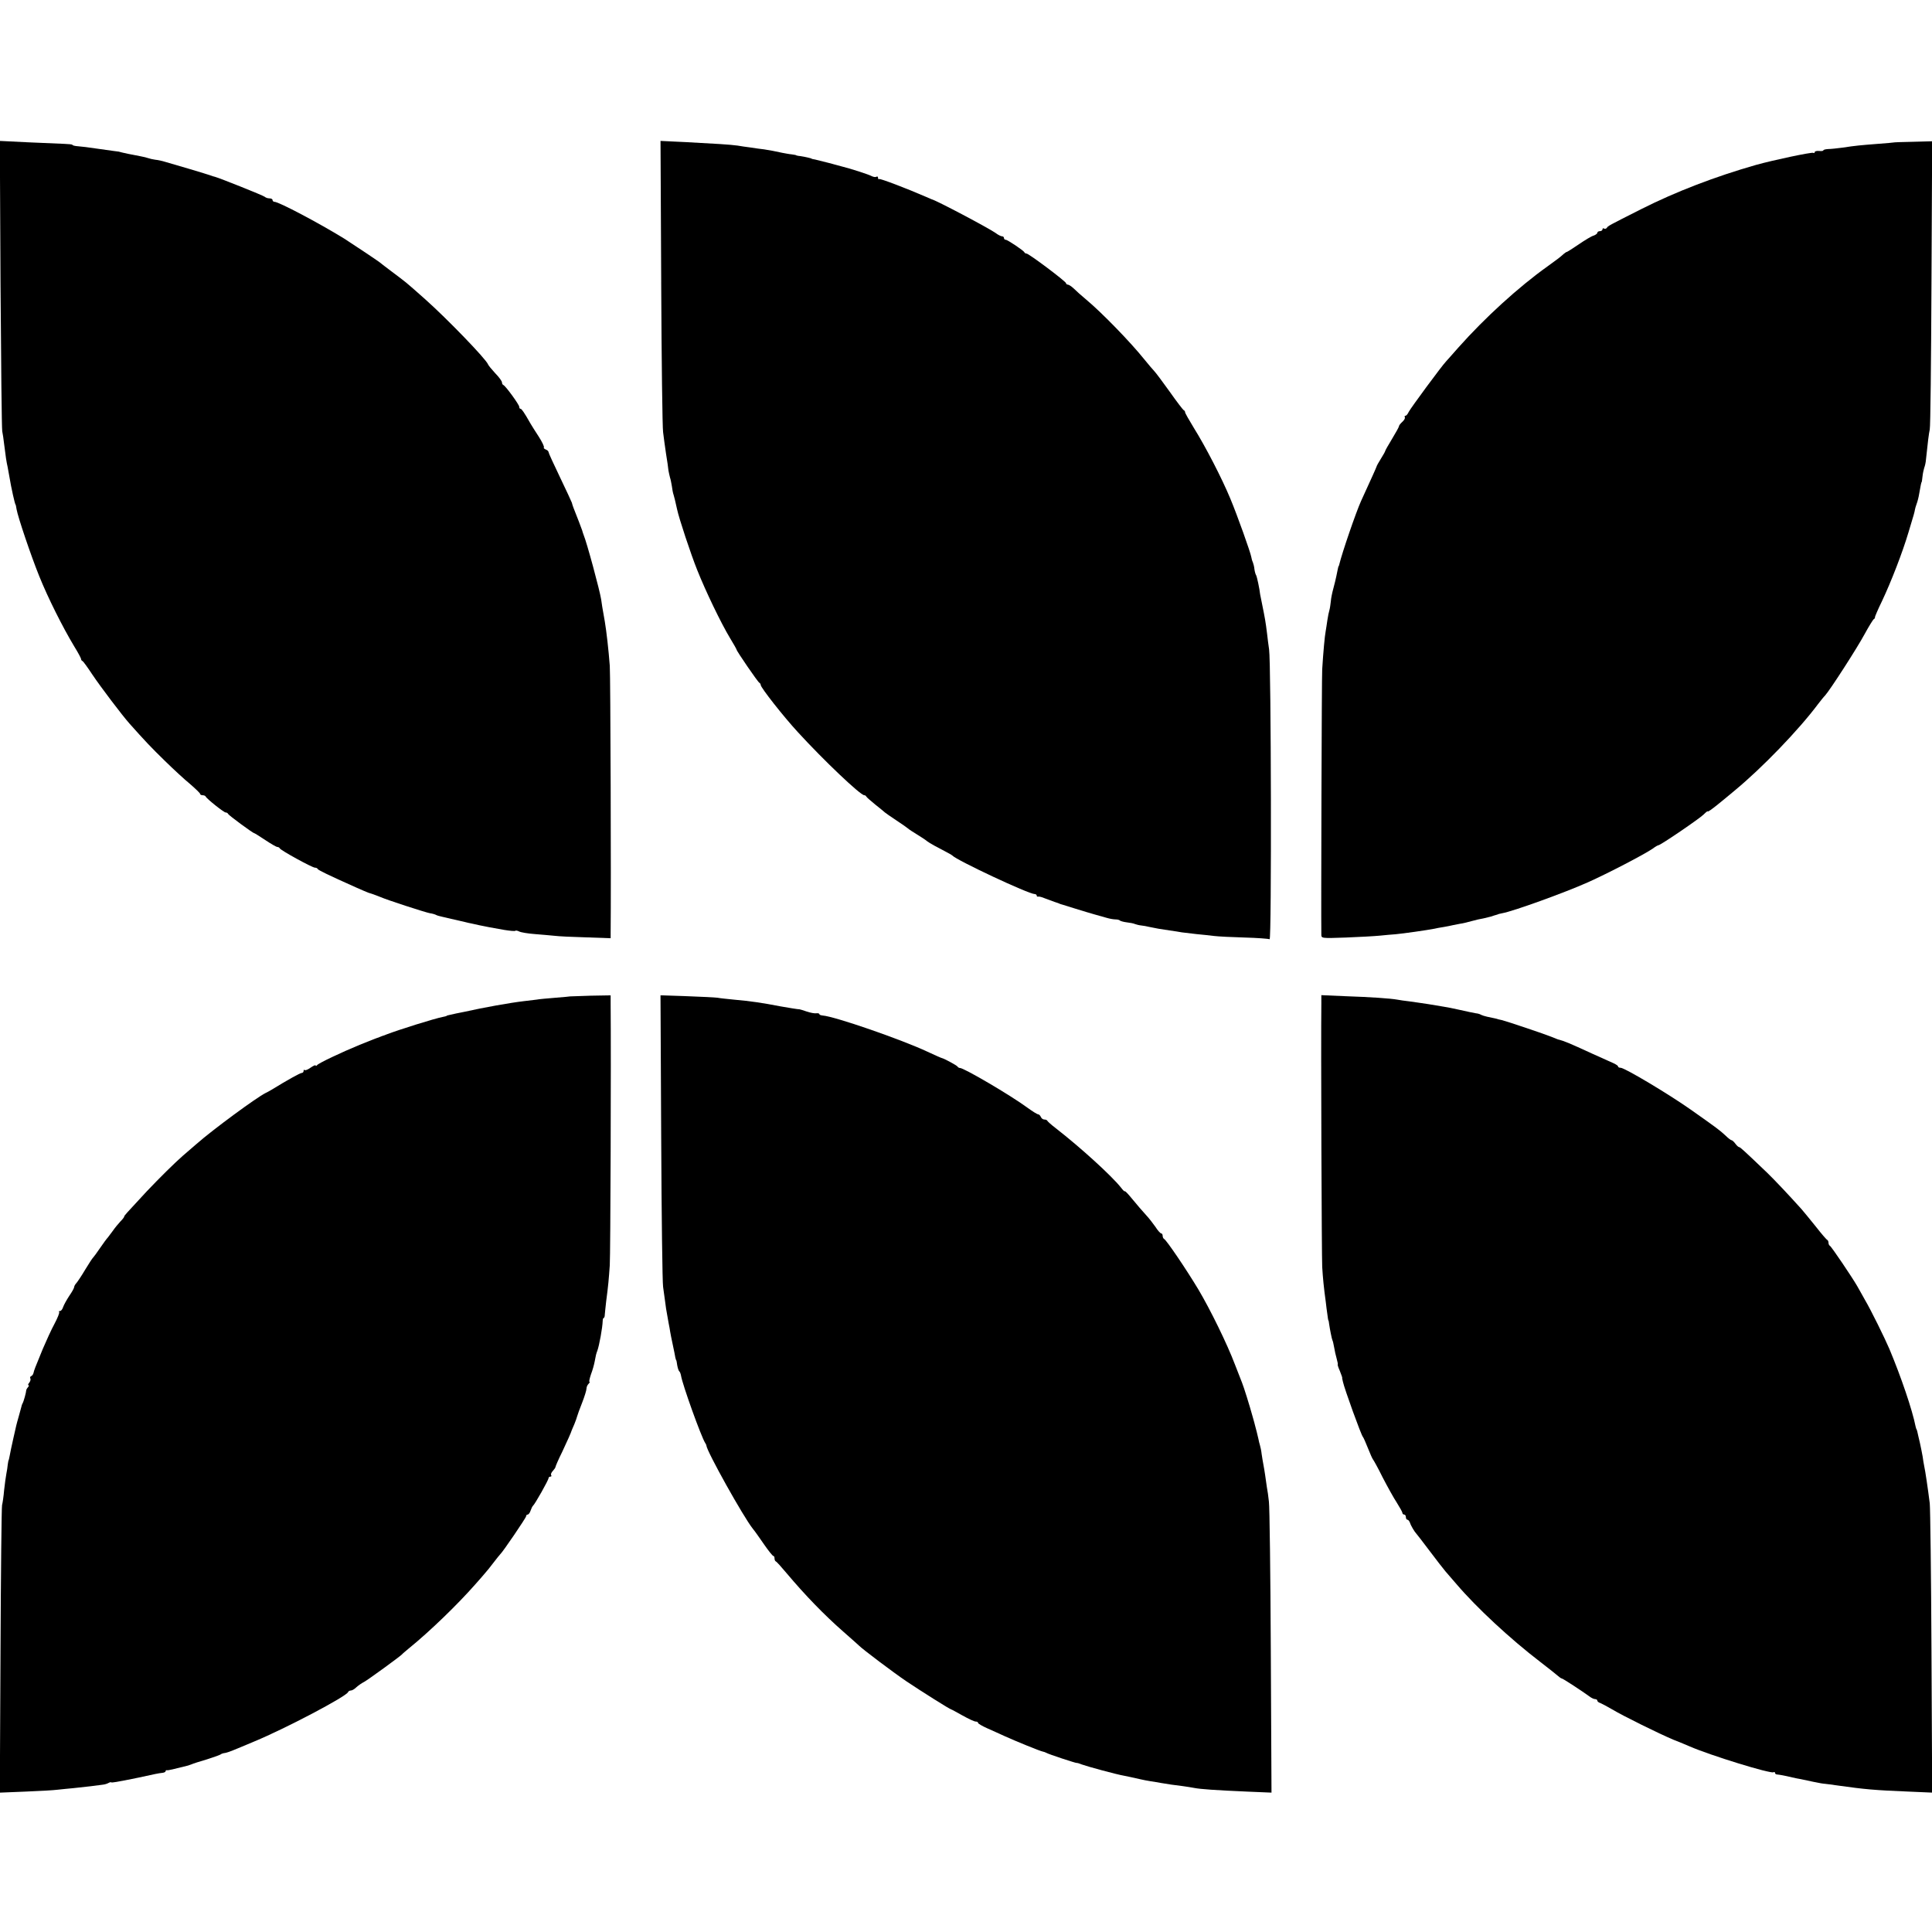
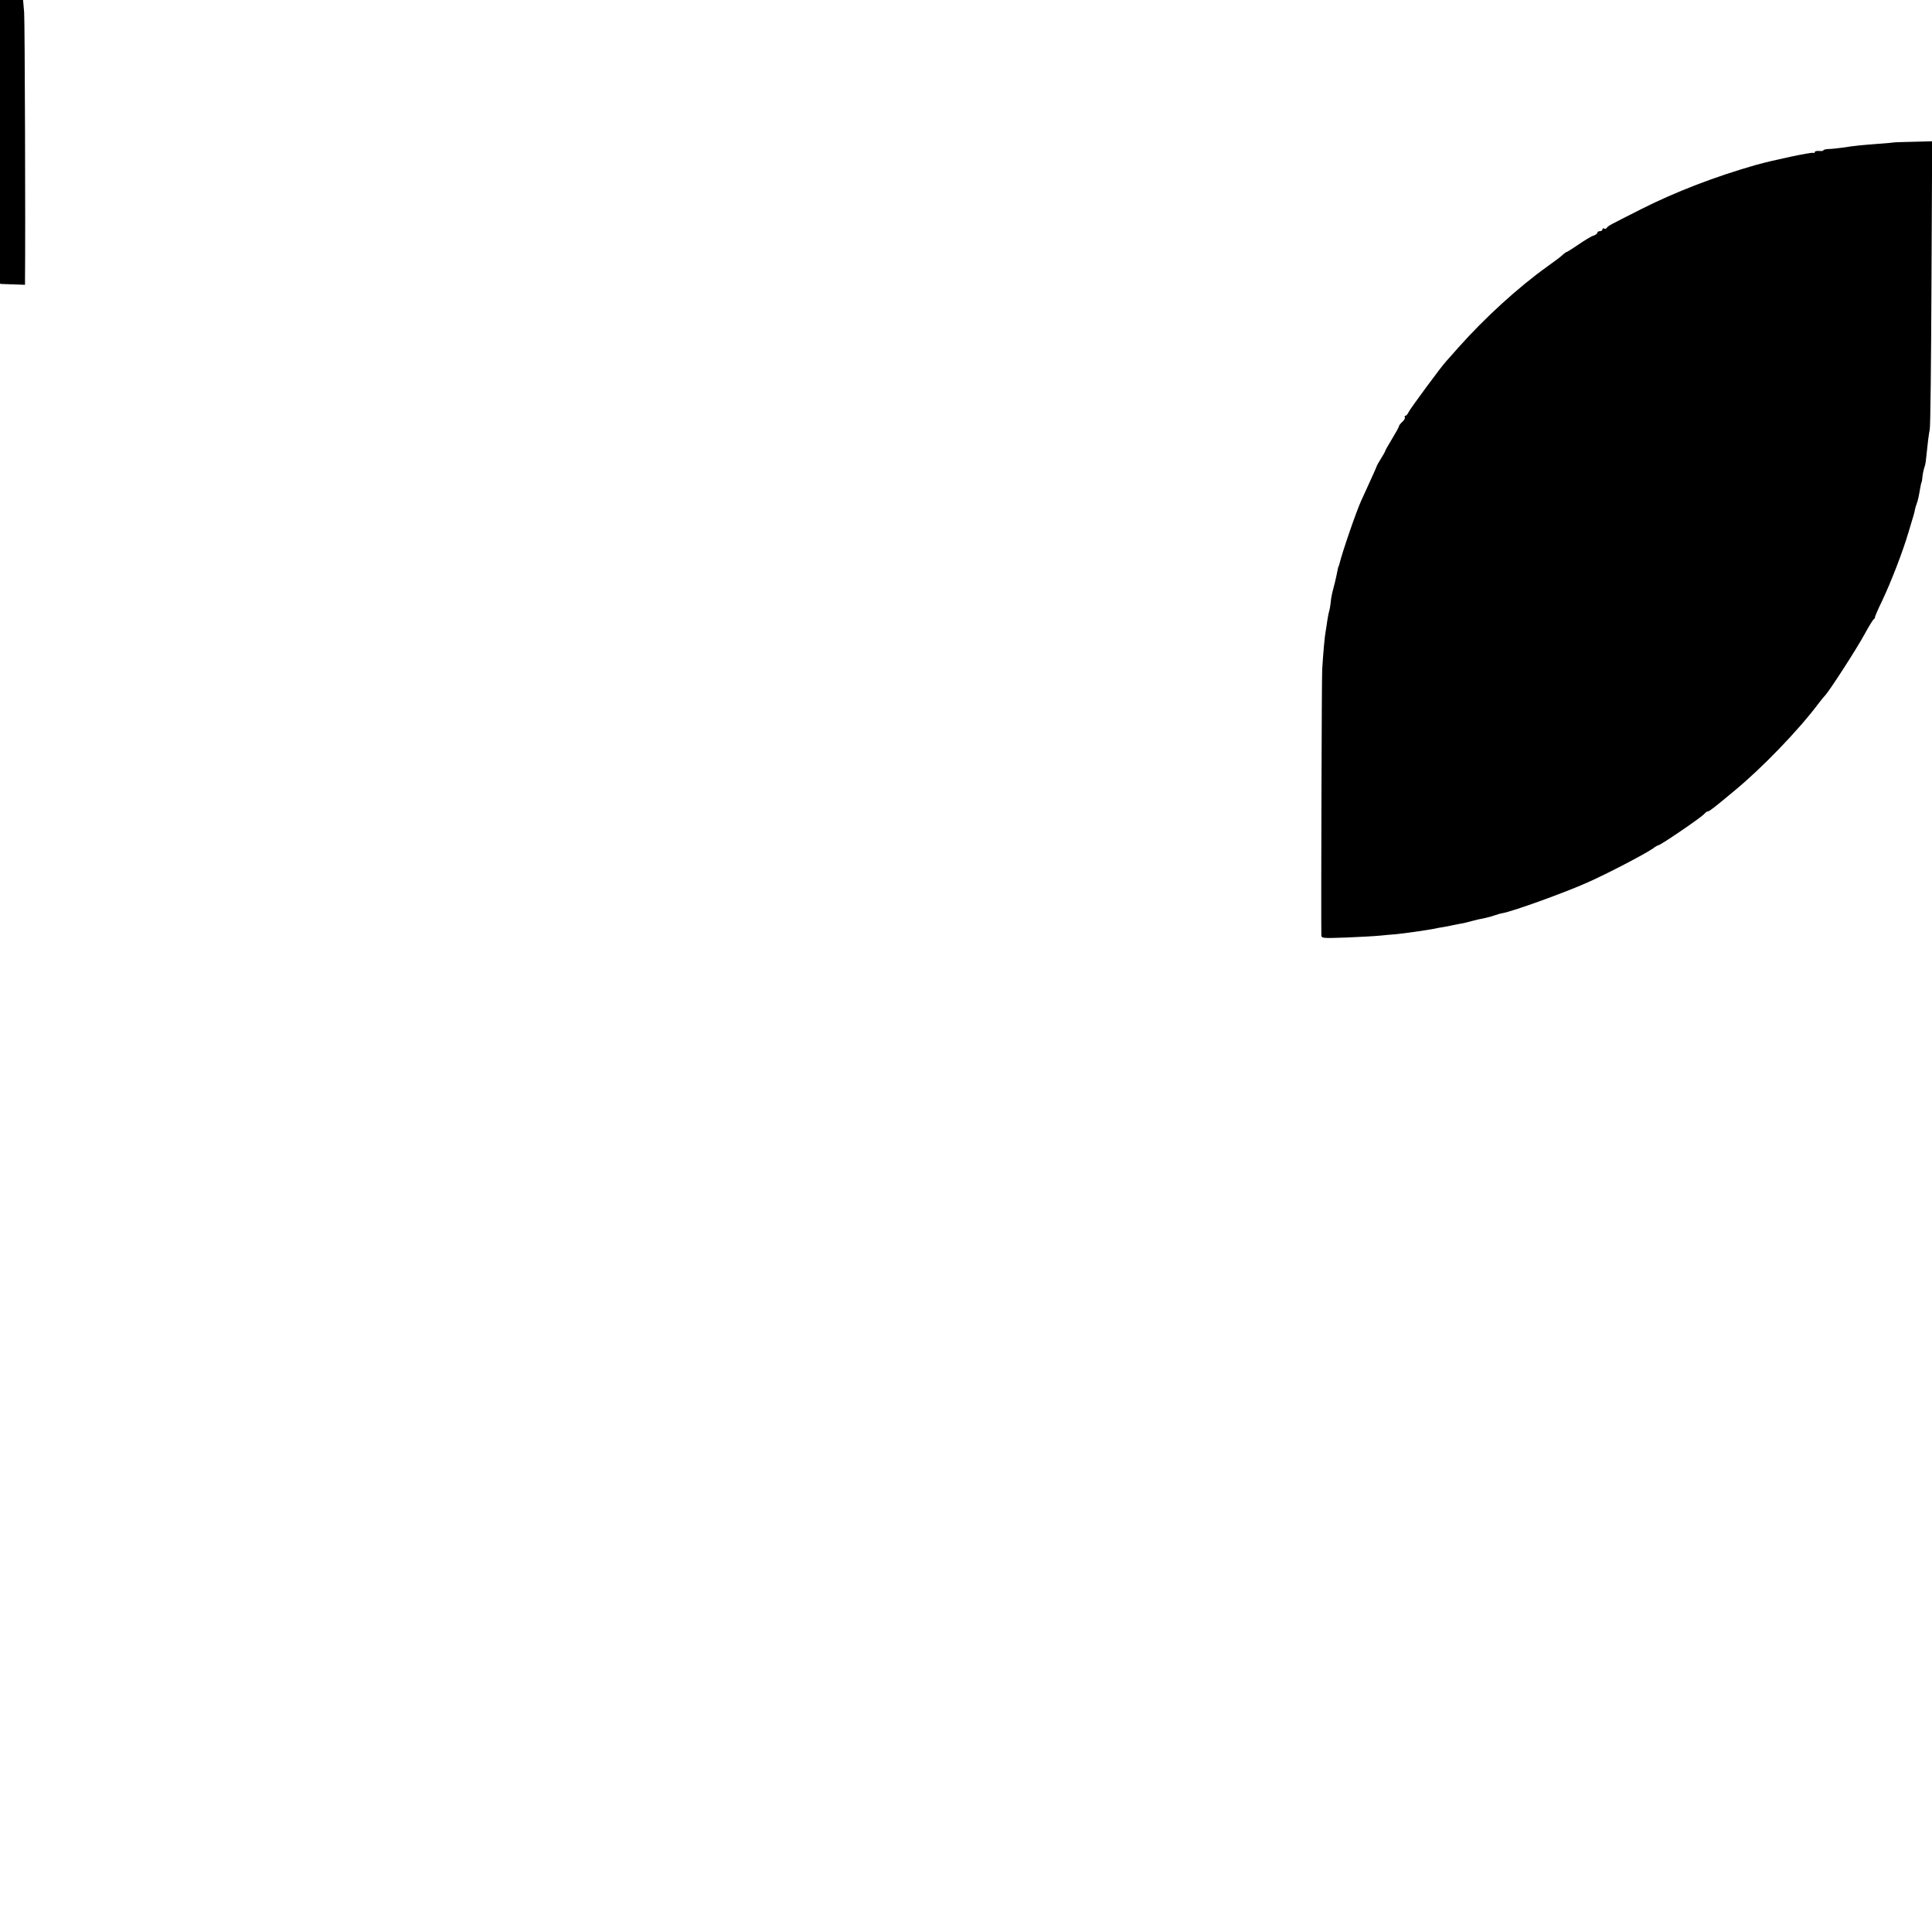
<svg xmlns="http://www.w3.org/2000/svg" version="1.0" width="1120pt" height="1120pt" viewBox="0 0 1120 1120" preserveAspectRatio="xMidYMid meet">
  <g transform="translate(0,1120) scale(0.1,-0.1)" fill="#000000" stroke="none">
-     <path d="M3 9554 c3 -456 7 -840 10 -854 3 -14 8 -47 11 -75 8 -67 14 -106 20 -131 2 -12 7 -37 10 -55 11 -68 33 -164 36 -164 1 0 4 -12 6 -27 8 -46 83 -268 131 -387 50 -125 137 -298 202 -406 23 -37 41 -71 41 -75 0 -5 3 -10 8 -12 4 -1 30 -37 57 -78 46 -69 174 -238 216 -285 89 -100 126 -139 204 -215 50 -49 116 -110 148 -136 31 -27 57 -52 57 -56 0 -4 6 -8 14 -8 8 0 16 -3 18 -7 5 -13 106 -93 116 -93 6 0 12 -3 14 -8 3 -8 144 -112 152 -112 2 0 31 -18 64 -40 33 -22 64 -40 70 -40 6 0 12 -4 14 -8 4 -11 188 -112 204 -112 7 0 14 -3 16 -8 3 -6 59 -34 223 -107 33 -15 65 -28 70 -30 12 -3 43 -14 70 -25 38 -17 260 -89 287 -94 15 -2 31 -7 36 -10 5 -3 19 -7 33 -10 41 -10 113 -26 134 -31 11 -3 29 -7 40 -9 11 -2 31 -7 45 -10 14 -3 39 -8 55 -11 17 -3 56 -10 89 -16 32 -5 60 -8 63 -5 3 3 13 1 23 -4 9 -5 50 -12 91 -15 41 -3 92 -8 114 -10 22 -3 104 -7 183 -9 l142 -5 0 32 c3 271 -1 1499 -5 1547 -7 92 -19 199 -29 258 -15 82 -17 99 -21 127 -8 52 -83 330 -102 375 -3 8 -7 20 -8 25 -3 9 -29 78 -50 130 -4 11 -9 25 -10 31 -2 6 -33 73 -69 148 -36 75 -66 140 -66 145 0 5 -7 12 -16 15 -9 4 -14 9 -11 12 3 4 -10 32 -30 63 -20 31 -42 65 -48 76 -35 62 -51 85 -57 85 -5 0 -8 5 -8 12 0 12 -79 121 -92 126 -5 2 -8 9 -8 15 0 7 -17 31 -39 53 -21 23 -40 46 -42 52 -11 30 -237 264 -364 377 -124 110 -106 94 -200 165 -33 25 -62 47 -65 50 -5 5 -172 116 -205 137 -148 91 -379 213 -404 213 -6 0 -11 5 -11 10 0 6 -8 10 -18 10 -10 0 -22 4 -27 9 -9 8 -265 110 -289 116 -6 1 -18 5 -26 8 -8 3 -62 20 -120 37 -58 17 -121 35 -140 41 -19 6 -46 12 -60 13 -14 2 -32 6 -40 9 -8 3 -28 8 -45 11 -35 6 -112 22 -127 27 -2 0 -15 2 -31 4 -15 2 -60 8 -100 14 -39 6 -87 12 -104 13 -18 1 -33 5 -33 8 0 3 -21 5 -48 6 -26 1 -120 5 -210 9 l-163 8 4 -829z" />
-     <path d="M3833 9564 c2 -451 7 -841 11 -869 3 -27 11 -84 17 -125 7 -41 13 -85 14 -97 2 -11 6 -30 9 -41 4 -11 8 -34 11 -51 2 -17 6 -39 10 -50 5 -18 8 -28 20 -83 11 -53 80 -261 117 -353 49 -123 138 -308 190 -394 21 -34 38 -65 38 -67 0 -8 124 -189 132 -192 4 -2 8 -8 8 -13 0 -15 132 -183 215 -273 152 -166 363 -366 385 -366 5 0 10 -3 12 -8 2 -4 26 -25 53 -47 28 -22 52 -42 55 -45 3 -3 32 -23 65 -45 33 -22 62 -42 65 -45 3 -3 14 -11 25 -18 50 -31 81 -51 90 -59 14 -11 62 -37 105 -59 19 -10 37 -20 40 -23 25 -28 443 -224 478 -224 6 0 12 -4 12 -9 0 -4 3 -7 8 -6 4 2 21 -2 37 -9 59 -22 70 -26 78 -28 4 -2 9 -4 12 -5 3 -1 8 -3 13 -4 4 -1 39 -12 77 -24 39 -12 88 -27 110 -33 22 -6 54 -15 71 -20 17 -5 39 -9 51 -9 11 0 23 -3 26 -7 4 -3 22 -8 39 -10 18 -2 40 -6 48 -10 8 -3 24 -7 35 -8 11 -1 34 -5 50 -9 38 -8 59 -12 116 -20 25 -4 57 -8 70 -11 13 -2 51 -6 84 -10 33 -3 79 -8 103 -11 24 -3 103 -7 177 -9 74 -2 139 -7 145 -10 12 -7 9 1602 -3 1680 -3 22 -9 64 -12 94 -8 66 -13 92 -27 161 -6 30 -12 60 -13 65 -3 30 -18 101 -23 110 -4 6 -8 21 -10 35 -1 14 -6 32 -9 40 -4 8 -8 22 -9 30 -4 26 -81 242 -122 340 -49 118 -143 300 -211 409 -28 46 -51 86 -51 91 0 5 -3 10 -8 12 -4 2 -41 50 -81 107 -41 57 -81 111 -90 120 -9 9 -34 39 -56 66 -81 101 -245 270 -338 348 -28 23 -60 52 -73 65 -13 12 -28 22 -34 22 -5 0 -10 4 -10 8 0 10 -216 172 -229 172 -5 0 -11 3 -13 8 -5 10 -97 72 -108 72 -6 0 -10 5 -10 10 0 6 -5 10 -11 10 -6 0 -23 8 -37 19 -43 30 -345 190 -372 196 -3 1 -16 7 -30 13 -115 50 -270 109 -274 104 -3 -3 -6 0 -6 7 0 7 -4 10 -10 6 -5 -3 -17 -1 -27 4 -15 9 -127 45 -173 56 -8 2 -42 11 -74 20 -33 8 -69 17 -80 20 -12 2 -21 4 -21 5 0 2 -38 11 -65 15 -14 1 -25 4 -25 5 0 1 -11 3 -25 5 -14 1 -38 6 -55 9 -46 10 -67 14 -105 20 -19 2 -55 7 -80 11 -25 3 -58 8 -75 11 -43 6 -129 11 -298 20 l-148 7 4 -819z" />
+     <path d="M3 9554 l142 -5 0 32 c3 271 -1 1499 -5 1547 -7 92 -19 199 -29 258 -15 82 -17 99 -21 127 -8 52 -83 330 -102 375 -3 8 -7 20 -8 25 -3 9 -29 78 -50 130 -4 11 -9 25 -10 31 -2 6 -33 73 -69 148 -36 75 -66 140 -66 145 0 5 -7 12 -16 15 -9 4 -14 9 -11 12 3 4 -10 32 -30 63 -20 31 -42 65 -48 76 -35 62 -51 85 -57 85 -5 0 -8 5 -8 12 0 12 -79 121 -92 126 -5 2 -8 9 -8 15 0 7 -17 31 -39 53 -21 23 -40 46 -42 52 -11 30 -237 264 -364 377 -124 110 -106 94 -200 165 -33 25 -62 47 -65 50 -5 5 -172 116 -205 137 -148 91 -379 213 -404 213 -6 0 -11 5 -11 10 0 6 -8 10 -18 10 -10 0 -22 4 -27 9 -9 8 -265 110 -289 116 -6 1 -18 5 -26 8 -8 3 -62 20 -120 37 -58 17 -121 35 -140 41 -19 6 -46 12 -60 13 -14 2 -32 6 -40 9 -8 3 -28 8 -45 11 -35 6 -112 22 -127 27 -2 0 -15 2 -31 4 -15 2 -60 8 -100 14 -39 6 -87 12 -104 13 -18 1 -33 5 -33 8 0 3 -21 5 -48 6 -26 1 -120 5 -210 9 l-163 8 4 -829z" />
    <path d="M10977 10374 c-1 -1 -42 -4 -92 -8 -101 -8 -126 -10 -205 -22 -30 -4 -67 -8 -82 -8 -16 -1 -28 -4 -28 -8 0 -3 -11 -5 -25 -3 -14 1 -25 -2 -25 -7 0 -5 -4 -7 -8 -4 -9 5 -232 -42 -332 -70 -235 -67 -465 -155 -665 -256 -192 -97 -194 -98 -200 -109 -4 -5 -11 -7 -16 -4 -5 4 -9 1 -9 -4 0 -6 -7 -11 -15 -11 -8 0 -15 -4 -15 -9 0 -5 -10 -13 -22 -17 -12 -3 -50 -26 -85 -50 -35 -24 -67 -44 -69 -44 -3 0 -12 -6 -19 -12 -21 -19 -35 -30 -95 -73 -167 -119 -363 -298 -515 -469 -33 -38 -65 -73 -71 -80 -27 -28 -207 -273 -217 -293 -6 -13 -14 -23 -19 -23 -5 0 -7 -4 -4 -9 3 -4 -3 -16 -14 -26 -11 -10 -20 -21 -20 -26 0 -4 -18 -37 -40 -73 -22 -36 -40 -68 -40 -71 0 -3 -11 -22 -24 -43 -12 -20 -25 -41 -26 -47 -3 -9 -24 -56 -90 -200 -29 -64 -110 -300 -126 -367 -1 -5 -2 -9 -4 -10 -2 -3 -5 -19 -13 -58 -3 -14 -10 -45 -17 -70 -7 -25 -14 -59 -15 -76 -2 -17 -5 -40 -8 -50 -3 -10 -9 -37 -12 -59 -3 -23 -8 -52 -10 -65 -5 -24 -14 -121 -20 -220 -3 -34 -7 -1410 -5 -1537 0 -23 0 -23 143 -18 78 3 167 8 197 11 30 3 71 7 90 8 45 4 184 24 225 32 11 3 35 7 54 10 18 3 43 8 55 11 11 2 30 6 41 8 11 1 40 8 65 15 25 7 56 14 70 16 14 3 34 8 45 11 11 4 23 8 28 9 4 1 8 2 10 3 1 2 13 4 26 7 63 11 364 120 496 179 114 51 326 161 377 196 14 11 29 19 32 19 12 0 241 156 263 179 13 13 23 21 23 17 0 -4 26 14 59 41 32 26 76 62 97 80 159 131 372 352 484 502 14 18 32 41 41 50 28 31 185 274 229 356 24 44 48 83 53 86 5 3 8 8 6 10 -1 2 17 45 41 94 53 112 119 282 154 400 32 105 35 117 37 130 1 6 5 21 10 34 5 13 12 40 15 60 8 46 12 66 14 66 1 0 3 15 5 33 2 19 7 41 10 50 4 10 9 31 10 47 10 98 17 153 22 175 4 14 8 395 10 848 l4 823 -111 -3 c-61 -1 -112 -3 -113 -4z" />
-     <path d="M3307 5424 c-1 -1 -40 -4 -87 -8 -47 -4 -96 -8 -110 -11 -14 -2 -47 -6 -75 -9 -77 -9 -234 -37 -340 -61 -5 -1 -28 -6 -50 -10 -55 -12 -55 -12 -57 -15 -2 -1 -10 -3 -20 -5 -48 -9 -255 -74 -328 -102 -8 -4 -18 -7 -22 -8 -5 -2 -10 -4 -13 -5 -3 -1 -8 -3 -12 -5 -8 -2 -13 -4 -108 -42 -107 -44 -240 -107 -247 -118 -4 -5 -8 -6 -8 -2 0 5 -13 -1 -29 -12 -15 -11 -31 -18 -35 -14 -3 3 -6 1 -6 -5 0 -7 -5 -12 -11 -12 -9 0 -83 -41 -174 -97 -11 -7 -27 -15 -35 -19 -54 -27 -307 -213 -400 -295 -30 -26 -66 -57 -80 -69 -46 -40 -134 -127 -209 -206 -126 -136 -131 -141 -131 -147 0 -3 -10 -16 -23 -29 -12 -13 -31 -36 -42 -52 -11 -15 -25 -33 -30 -40 -6 -6 -26 -33 -45 -61 -18 -27 -37 -52 -40 -55 -4 -3 -24 -34 -46 -70 -21 -36 -45 -71 -51 -78 -7 -7 -13 -18 -13 -23 0 -6 -13 -29 -29 -52 -15 -23 -31 -52 -35 -64 -4 -13 -12 -23 -18 -23 -6 0 -9 -3 -5 -6 3 -4 -9 -34 -27 -68 -18 -33 -48 -99 -68 -146 -46 -112 -50 -122 -54 -140 -2 -8 -8 -16 -14 -18 -5 -2 -7 -8 -4 -13 3 -6 0 -16 -6 -24 -7 -8 -9 -15 -5 -15 4 0 3 -6 -3 -12 -6 -7 -10 -15 -10 -18 0 -11 -15 -66 -21 -75 -3 -5 -6 -14 -7 -20 -1 -5 -8 -30 -15 -55 -16 -56 -12 -42 -32 -130 -9 -41 -19 -86 -21 -100 -3 -14 -5 -25 -6 -25 -1 0 -3 -11 -5 -25 -1 -14 -5 -38 -8 -53 -3 -15 -9 -58 -13 -95 -3 -37 -9 -76 -12 -87 -3 -11 -7 -391 -9 -844 l-4 -823 148 6 c81 3 166 8 188 11 22 2 63 7 90 9 28 3 73 8 100 11 28 4 59 8 70 9 12 1 27 6 34 10 7 4 14 6 17 3 4 -3 119 19 254 49 14 3 33 6 43 7 9 1 17 5 17 9 0 4 3 7 8 6 6 -2 39 6 122 27 3 1 12 4 20 7 8 4 49 17 90 29 41 13 77 26 80 29 3 3 14 7 25 8 11 2 34 10 50 17 17 7 71 29 120 50 181 75 534 261 543 286 2 5 9 9 16 9 7 0 21 8 32 19 11 10 31 24 45 31 24 13 209 148 219 159 3 4 21 19 40 35 121 98 282 254 385 371 28 32 55 62 60 69 6 6 26 31 45 56 19 25 37 47 40 50 15 13 150 212 150 220 0 6 4 10 9 10 5 0 13 10 17 23 4 12 10 24 13 27 11 8 91 150 91 161 0 5 5 9 11 9 5 0 8 4 4 9 -3 5 2 16 10 24 8 9 15 19 15 22 0 4 17 44 39 88 33 71 50 108 56 127 1 3 8 19 15 35 7 17 14 37 16 45 2 8 15 44 29 79 14 36 25 72 25 81 0 9 5 21 12 28 7 7 9 12 5 12 -3 0 1 19 9 43 9 23 18 56 21 72 7 38 9 47 16 65 11 30 30 134 31 173 0 9 3 17 6 17 3 0 6 8 6 18 1 9 4 44 8 77 13 99 15 126 21 210 4 60 8 1191 5 1523 l0 42 -116 -2 c-64 -2 -116 -4 -117 -4z" />
-     <path d="M3833 4608 c2 -453 7 -843 11 -868 3 -25 8 -61 11 -80 4 -33 6 -49 21 -130 4 -19 8 -42 9 -50 1 -8 8 -42 15 -75 7 -33 14 -67 15 -75 2 -8 4 -15 5 -15 1 0 4 -13 6 -30 3 -16 8 -32 12 -35 4 -3 8 -14 10 -25 8 -51 116 -352 140 -390 4 -5 7 -12 7 -15 2 -33 214 -413 269 -482 12 -14 41 -56 66 -92 25 -36 48 -65 53 -66 4 0 7 -6 7 -14 0 -8 3 -16 8 -18 4 -1 32 -32 62 -68 108 -128 215 -239 330 -340 47 -41 87 -77 90 -80 19 -20 201 -157 275 -207 88 -59 253 -163 260 -163 2 0 31 -16 65 -35 34 -19 68 -35 76 -35 8 0 14 -3 14 -8 0 -4 24 -18 53 -31 28 -13 75 -33 102 -46 64 -29 206 -87 220 -89 5 -1 15 -4 20 -7 12 -8 174 -61 177 -59 2 1 15 -3 30 -9 33 -12 202 -58 244 -65 27 -5 42 -9 97 -21 12 -3 38 -8 57 -11 19 -3 46 -7 60 -10 39 -7 82 -13 125 -18 22 -3 53 -8 69 -11 36 -7 121 -13 304 -21 l143 -6 -4 819 c-2 450 -7 841 -11 868 -3 28 -8 66 -12 85 -3 19 -7 51 -10 70 -3 19 -7 46 -10 60 -3 14 -7 41 -10 60 -2 19 -7 43 -10 52 -3 9 -7 26 -9 37 -5 22 -14 59 -19 76 -1 6 -8 30 -15 55 -17 62 -51 171 -61 195 -4 11 -23 58 -41 105 -45 119 -142 317 -212 435 -69 115 -186 288 -199 293 -4 2 -8 10 -8 18 0 8 -4 14 -9 14 -4 0 -20 17 -33 38 -14 20 -38 51 -54 68 -28 31 -41 46 -96 112 -16 19 -28 30 -28 26 0 -3 -10 6 -22 22 -54 68 -234 232 -378 344 -25 19 -46 38 -48 42 -2 5 -10 8 -18 8 -8 0 -17 7 -20 15 -4 8 -10 15 -15 15 -6 0 -33 17 -62 38 -99 73 -374 234 -393 231 -4 0 -10 3 -13 8 -6 8 -79 47 -90 49 -3 0 -41 17 -84 37 -149 70 -538 205 -608 210 -10 1 -19 4 -19 8 0 4 -8 6 -17 5 -10 -2 -35 3 -56 10 -20 7 -40 13 -42 13 -5 -1 -70 10 -110 17 -108 21 -178 31 -270 39 -38 4 -81 8 -95 11 -14 2 -94 6 -178 9 l-153 5 4 -822z" />
-     <path d="M7660 5388 c-3 -247 2 -1480 5 -1533 4 -65 9 -118 21 -205 2 -19 6 -51 9 -70 2 -19 5 -35 6 -35 1 0 3 -9 4 -20 5 -35 16 -88 19 -94 2 -3 7 -22 10 -41 3 -19 10 -50 15 -67 5 -18 8 -33 6 -33 -2 0 3 -17 12 -37 8 -21 15 -39 14 -40 0 -2 -1 -4 0 -5 0 -2 2 -10 4 -18 8 -39 107 -313 116 -320 3 -3 16 -32 29 -65 13 -33 26 -62 29 -65 3 -3 29 -49 56 -104 28 -54 65 -121 83 -148 17 -27 32 -54 32 -59 0 -5 5 -9 10 -9 6 0 10 -7 10 -15 0 -8 4 -15 9 -15 5 0 11 -8 15 -18 5 -17 27 -53 36 -62 3 -3 38 -48 77 -100 39 -52 81 -106 93 -120 12 -14 41 -47 64 -74 116 -136 311 -317 486 -451 47 -36 92 -72 101 -80 9 -8 19 -15 22 -15 7 0 121 -75 162 -105 10 -8 25 -15 32 -15 7 0 13 -4 13 -9 0 -5 8 -11 18 -14 9 -4 40 -20 67 -36 65 -39 272 -141 355 -176 36 -14 79 -32 95 -39 119 -52 470 -160 486 -150 5 3 9 1 9 -4 0 -5 6 -9 13 -9 12 -1 42 -6 87 -17 14 -3 36 -8 50 -10 14 -3 48 -10 75 -16 28 -6 57 -11 65 -11 8 -1 42 -5 75 -10 156 -22 211 -27 408 -35 l138 -6 -4 813 c-2 448 -7 837 -10 864 -11 87 -26 189 -32 215 -3 14 -7 39 -9 55 -3 17 -10 53 -16 80 -7 28 -13 57 -15 65 -2 8 -4 15 -5 15 -1 0 -3 7 -5 15 -19 97 -85 290 -152 450 -27 63 -106 224 -142 285 -18 33 -39 69 -45 80 -26 46 -150 230 -158 233 -4 2 -8 10 -8 17 0 7 -3 15 -7 17 -5 2 -35 37 -67 78 -33 41 -70 86 -82 100 -80 89 -156 169 -197 209 -139 133 -159 151 -165 151 -4 0 -14 9 -22 20 -8 11 -18 20 -22 20 -4 0 -20 12 -36 28 -34 31 -44 39 -200 149 -129 91 -384 243 -407 243 -8 0 -15 3 -15 8 0 4 -15 14 -32 21 -18 8 -71 32 -118 53 -135 62 -161 73 -200 83 -3 1 -18 7 -35 14 -33 14 -259 90 -287 97 -10 2 -28 6 -40 10 -13 3 -34 7 -47 10 -14 3 -29 8 -35 11 -6 4 -19 8 -31 9 -11 2 -51 10 -90 19 -38 9 -81 17 -95 19 -14 2 -54 9 -90 15 -36 5 -85 13 -110 16 -25 3 -56 7 -70 10 -39 7 -152 15 -302 20 l-138 6 0 -43z" />
  </g>
</svg>